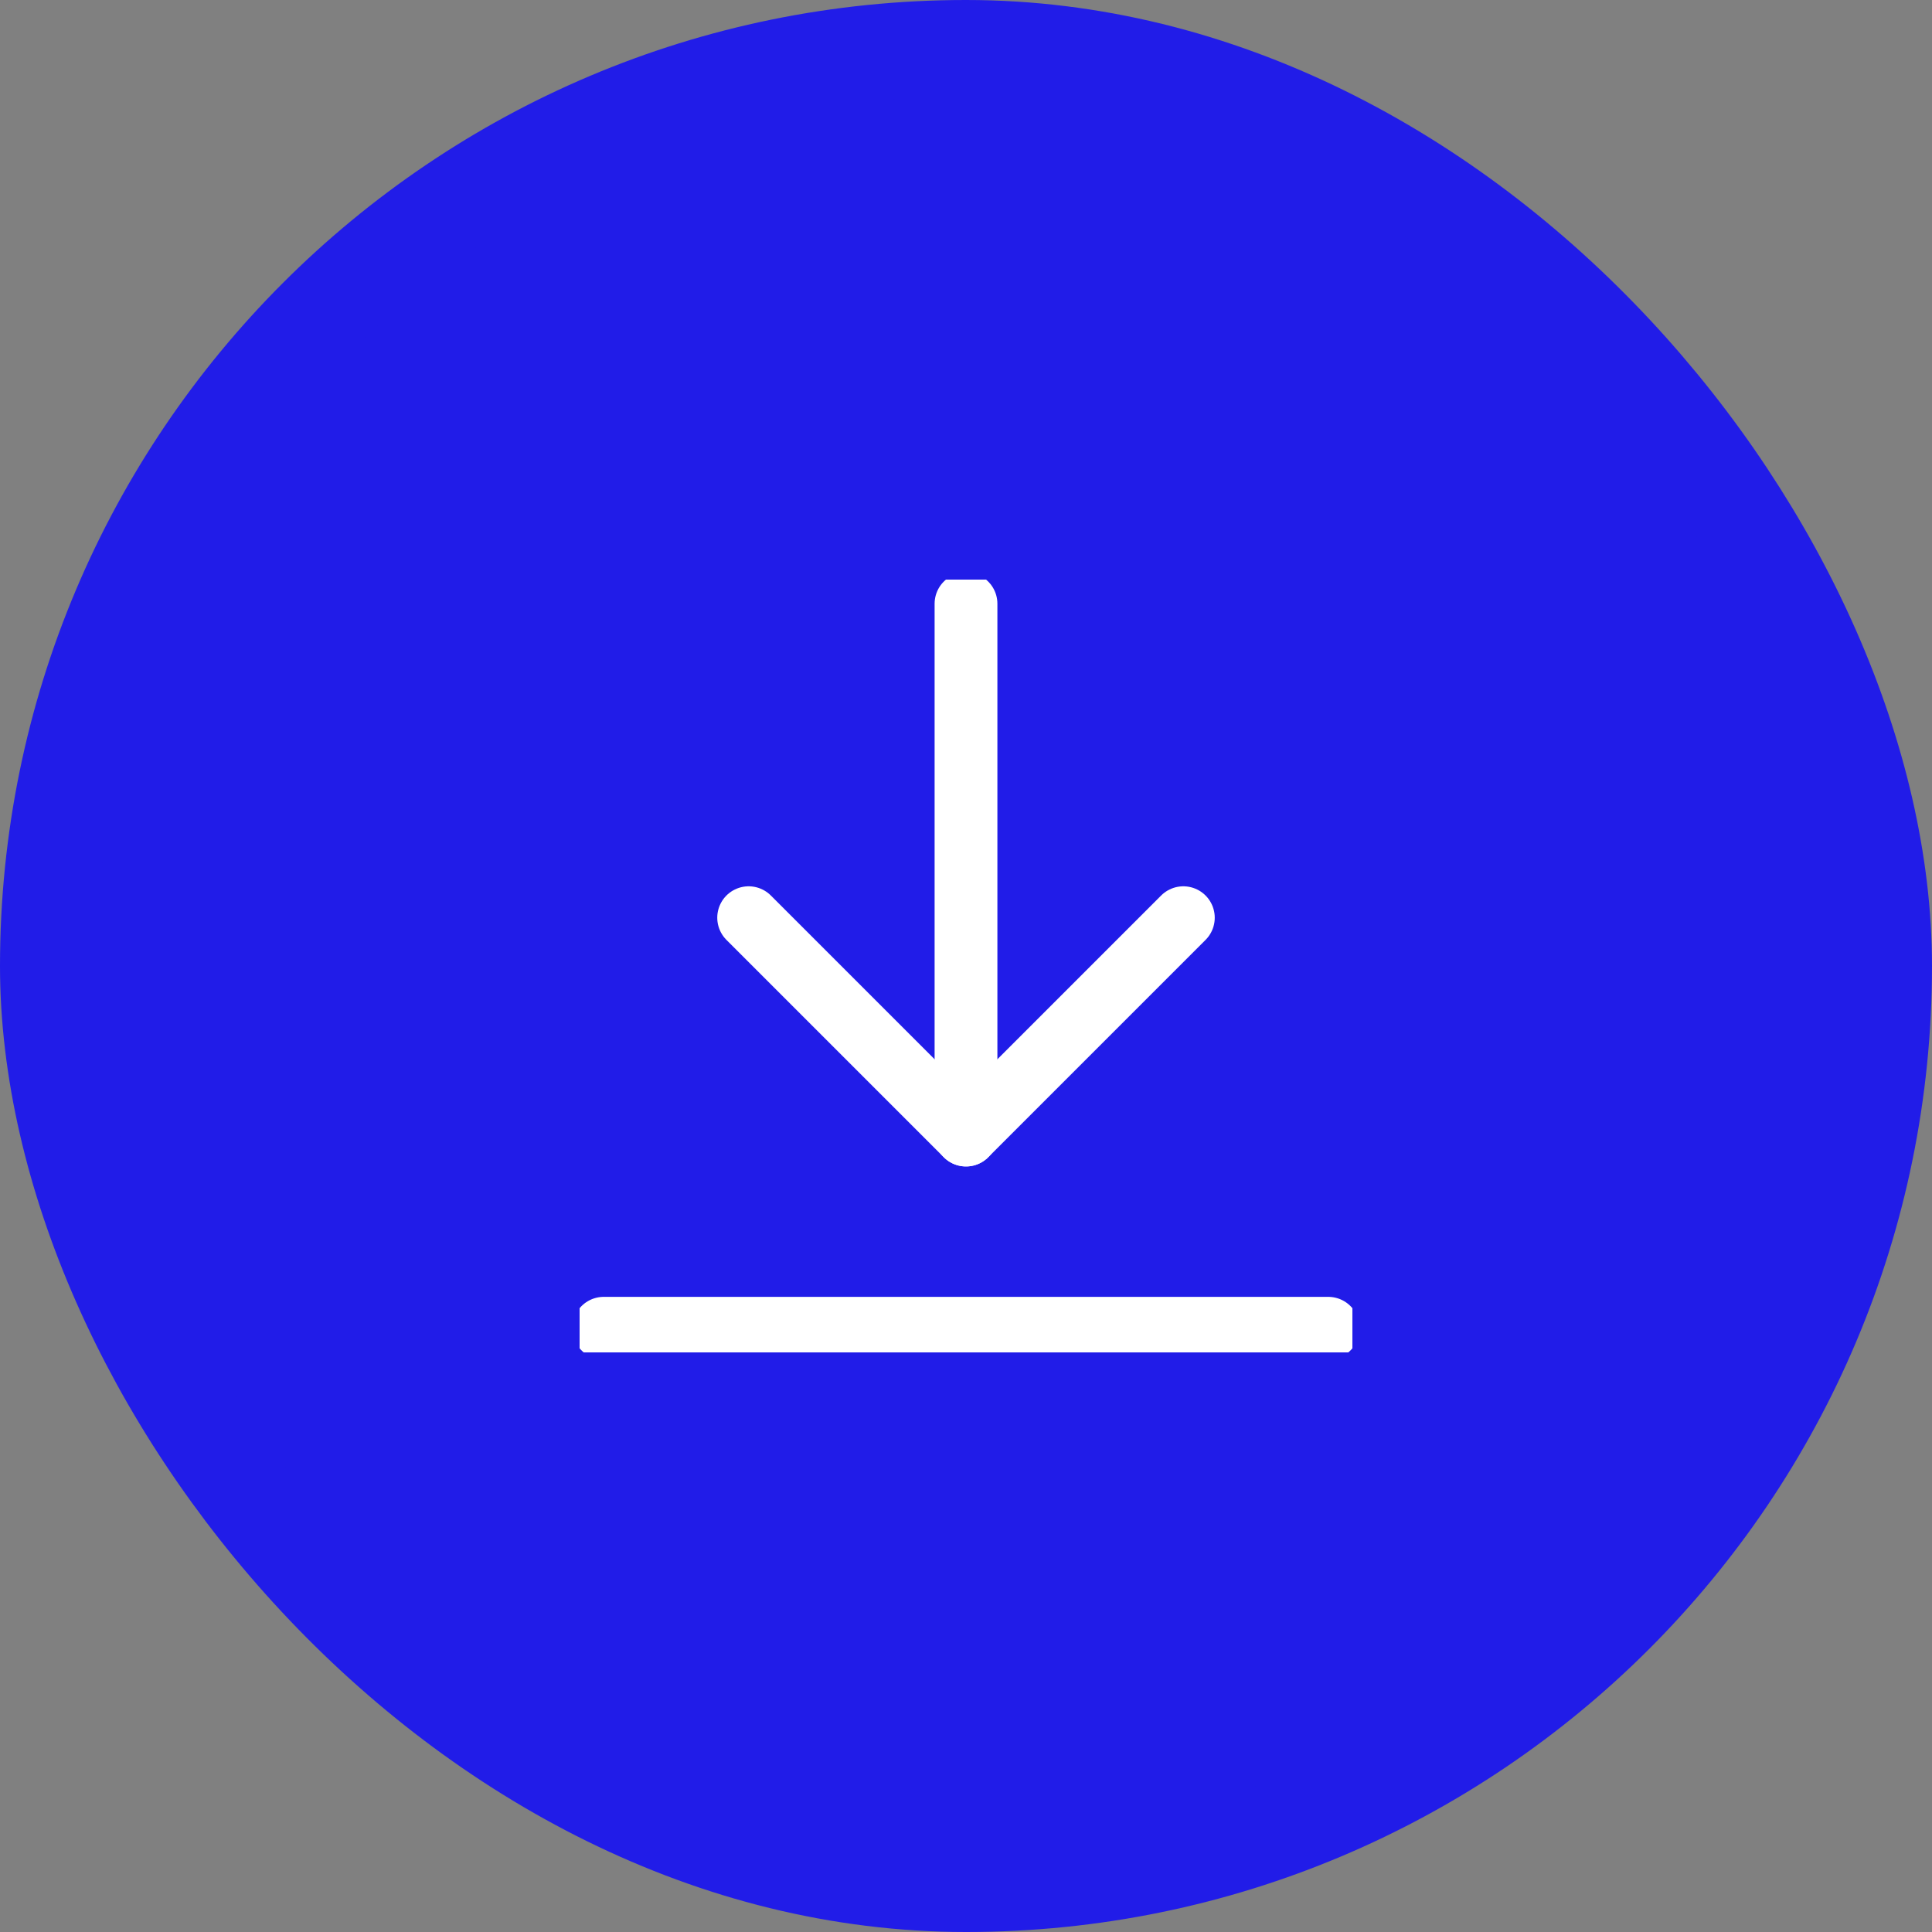
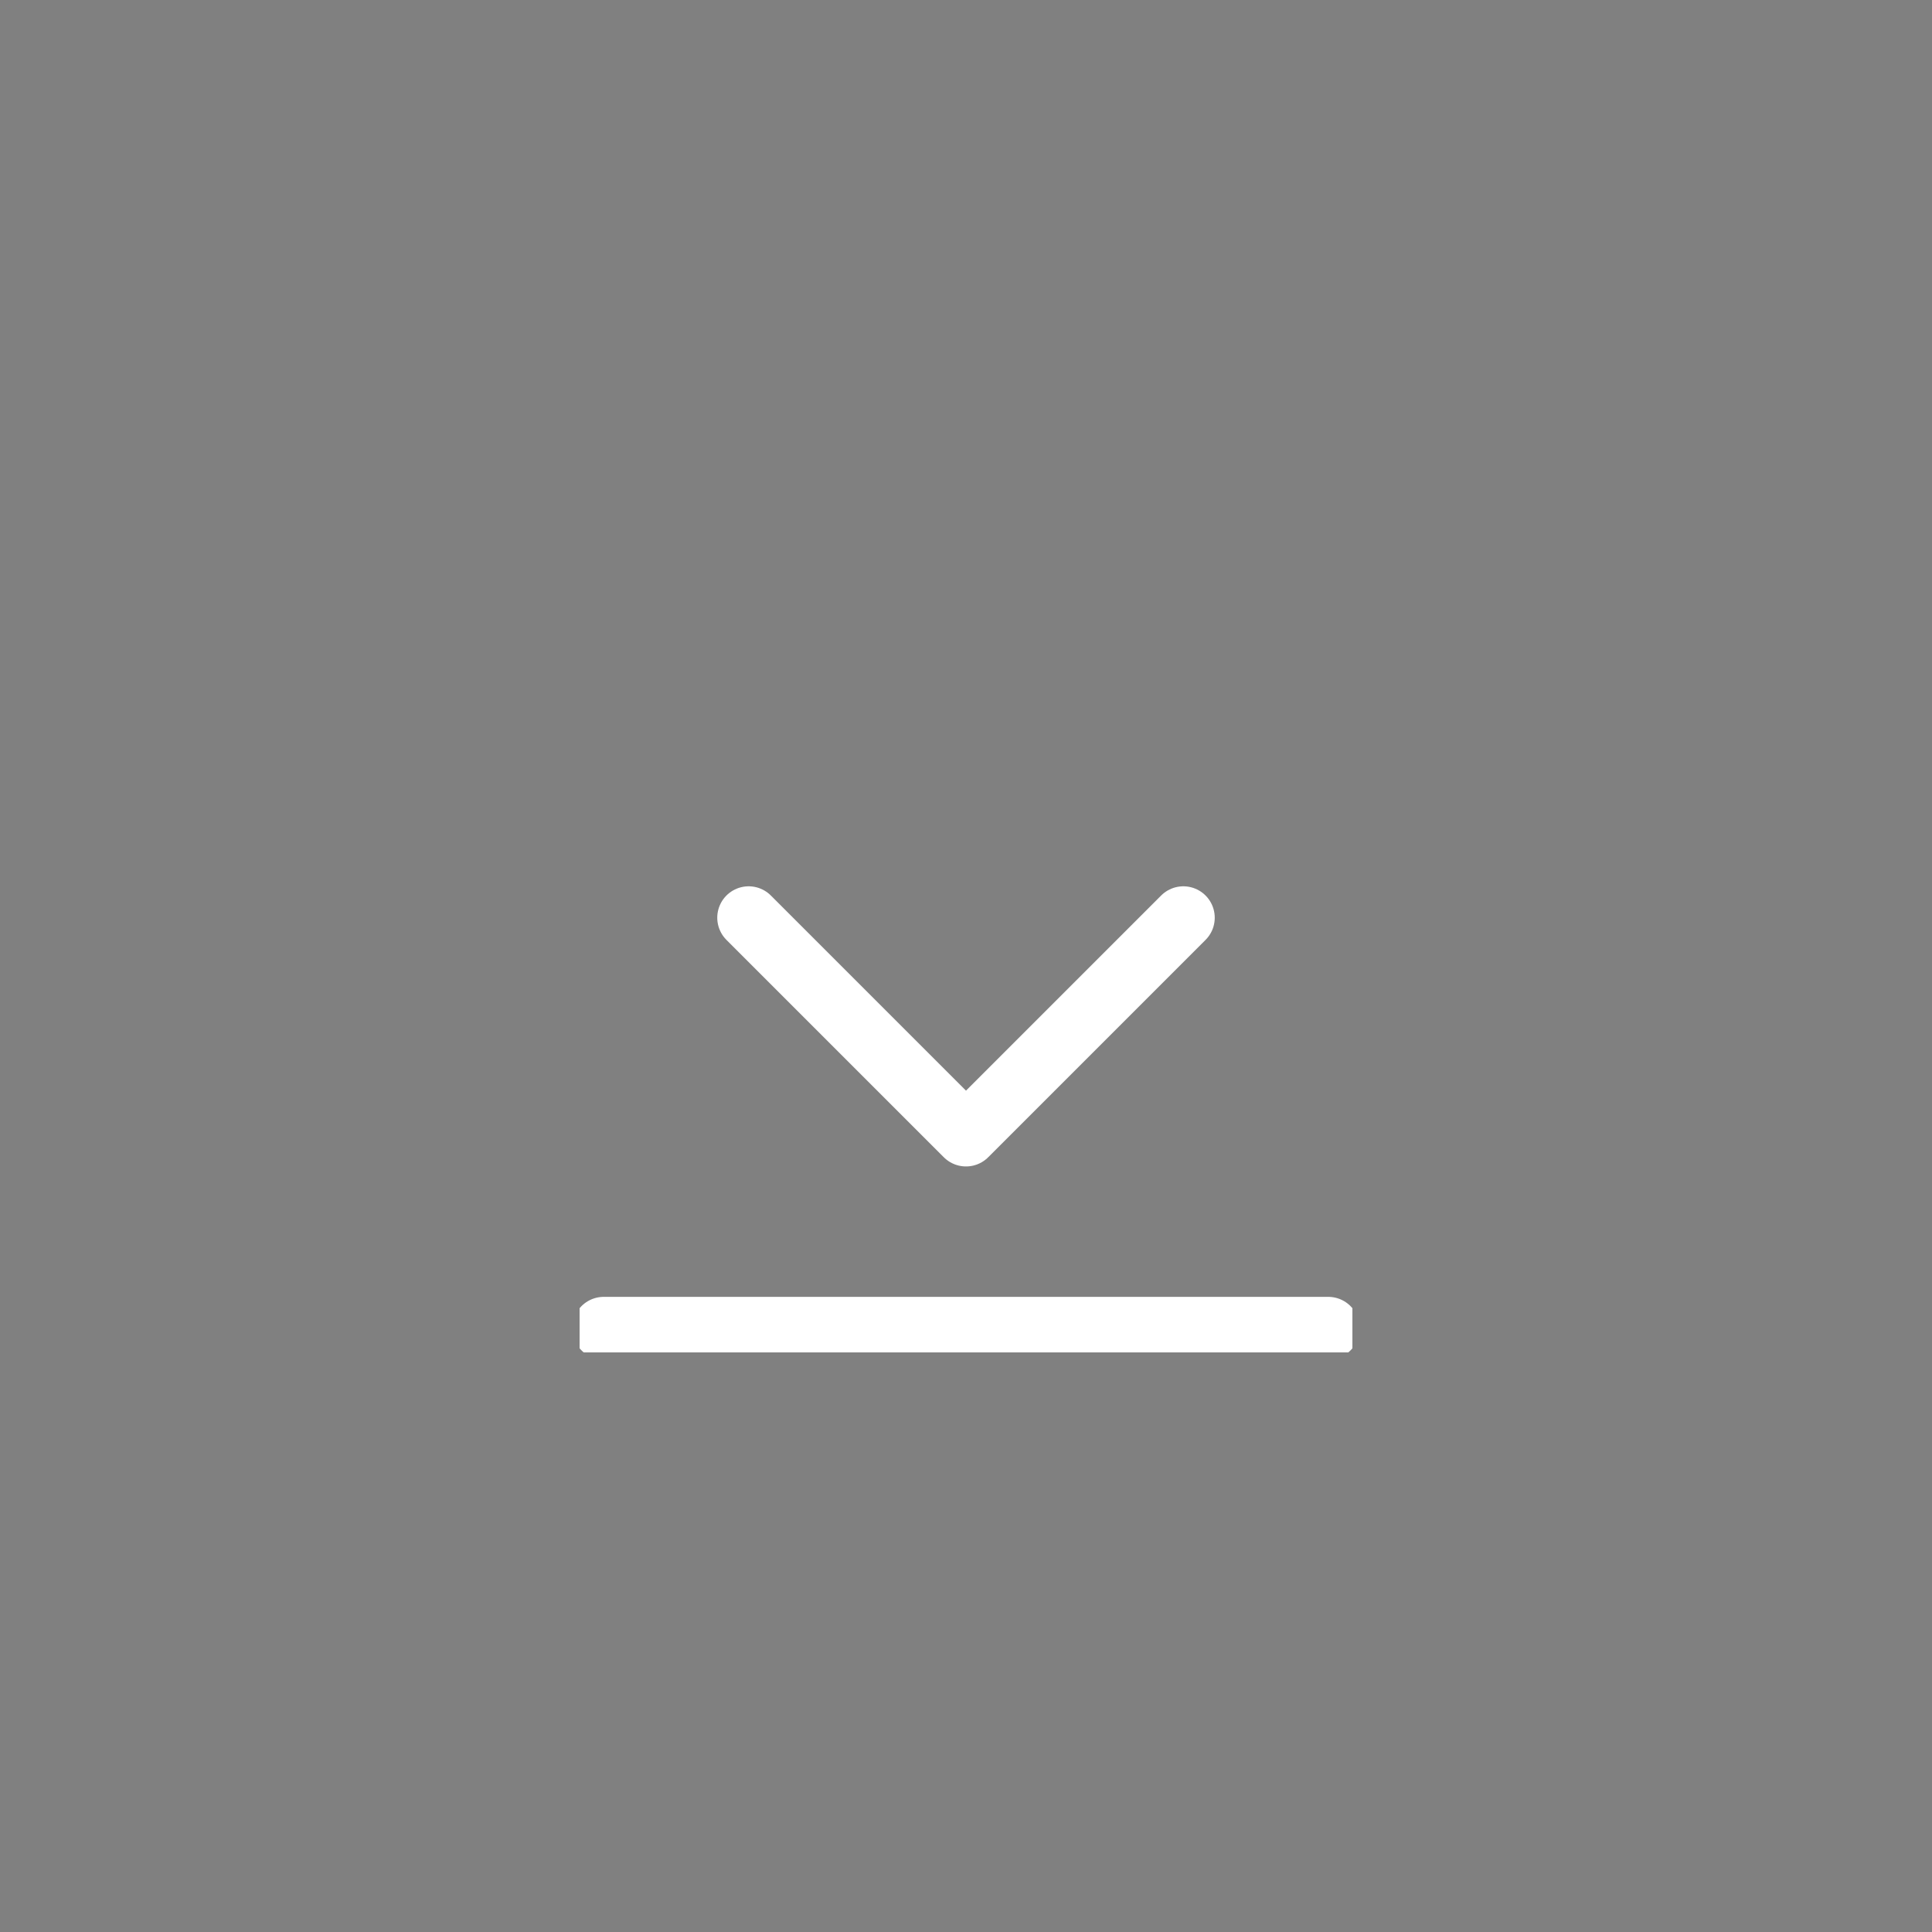
<svg xmlns="http://www.w3.org/2000/svg" width="40" height="40" viewBox="0 0 40 40" fill="none">
  <rect x="0" y="0" width="40" height="40" fill="#808080" stroke="none" />
-   <rect x="1" y="1" width="38" height="38" rx="19" fill="#211CE8" />
-   <rect x="1" y="1" width="38" height="38" rx="19" stroke="#211CE8" stroke-width="2" />
  <g clip-path="url(#clip0_3360_1046)">
-     <path d="M20 12.5V23.5" stroke="white" stroke-width="1.3" stroke-linecap="round" stroke-linejoin="round" />
    <path d="M15.5 19L20 23.5L24.5 19" stroke="white" stroke-width="1.3" stroke-linecap="round" stroke-linejoin="round" />
    <path d="M12.5 27.5H27.5" stroke="white" stroke-width="1.3" stroke-linecap="round" stroke-linejoin="round" />
  </g>
  <defs>
    <clipPath id="clip0_3360_1046">
      <rect width="16" height="16" fill="white" transform="translate(12 12)" />
    </clipPath>
  </defs>
</svg>